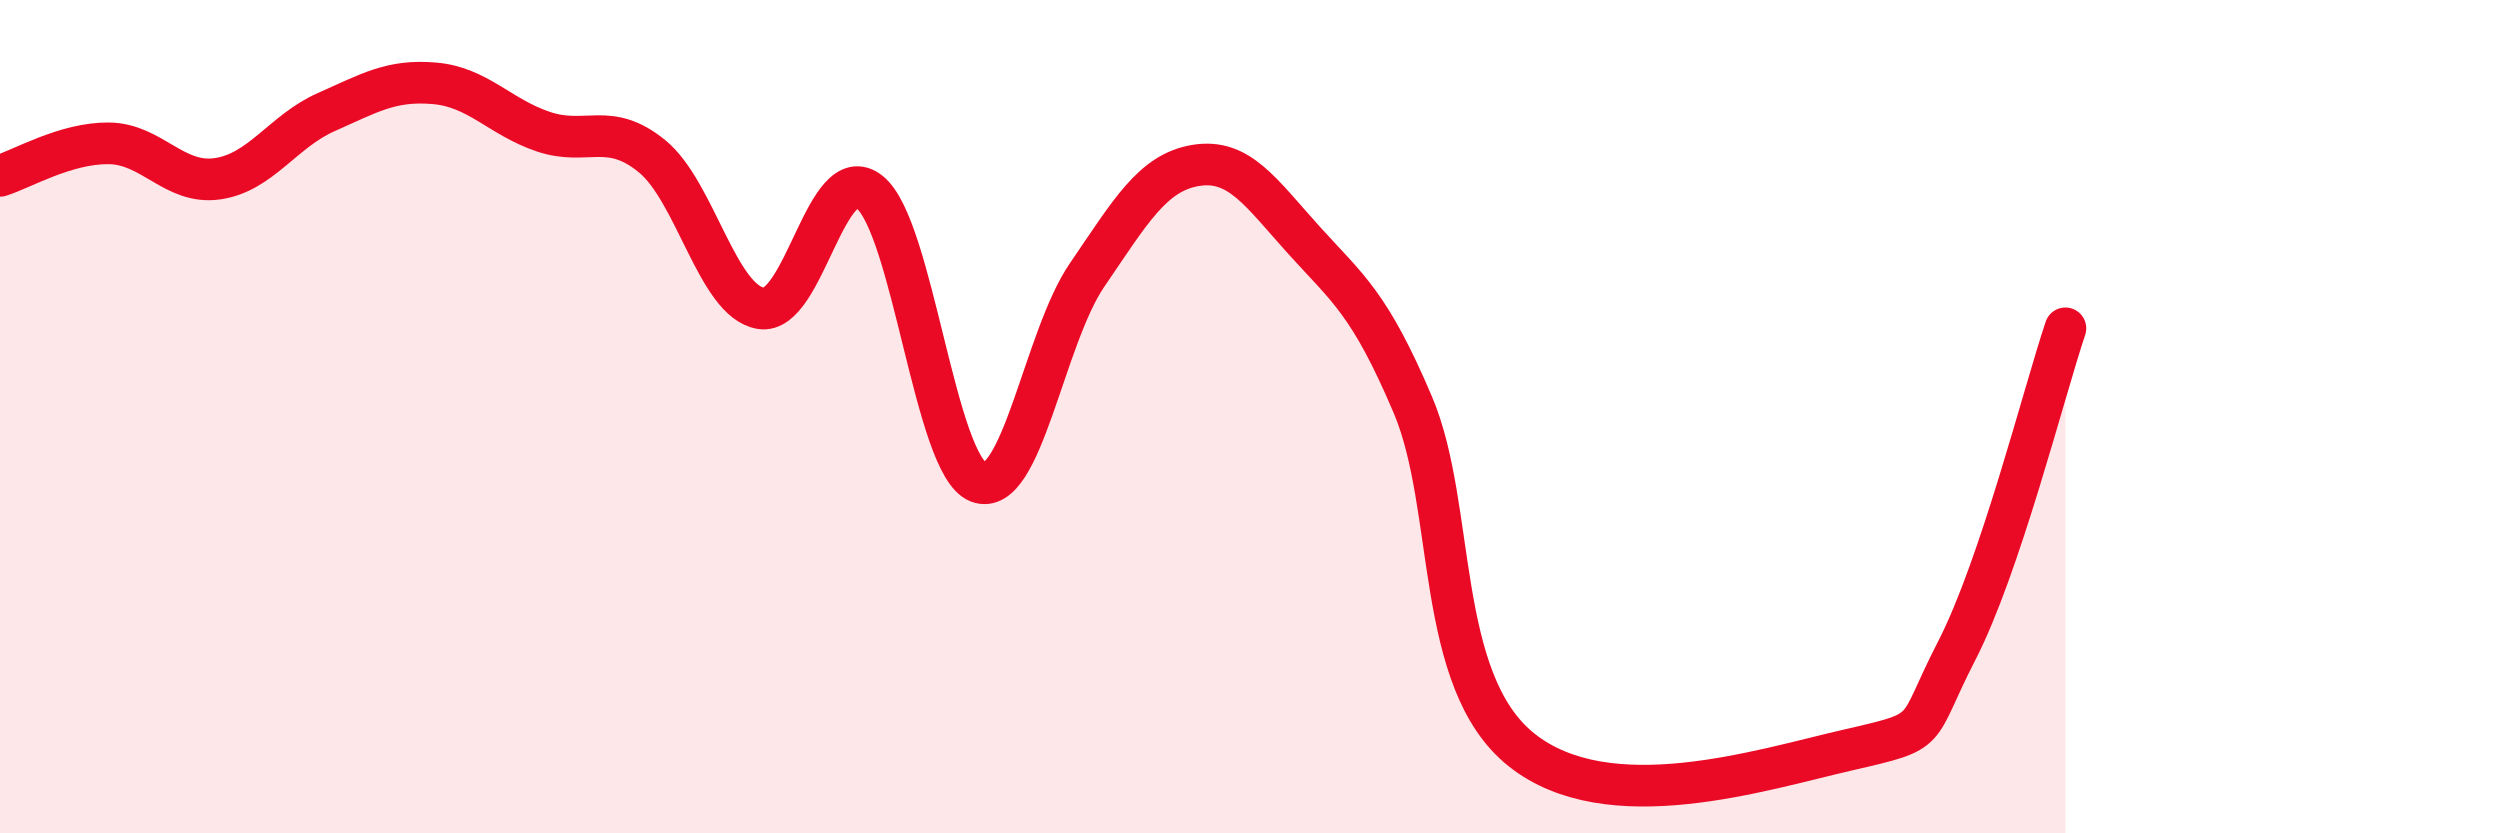
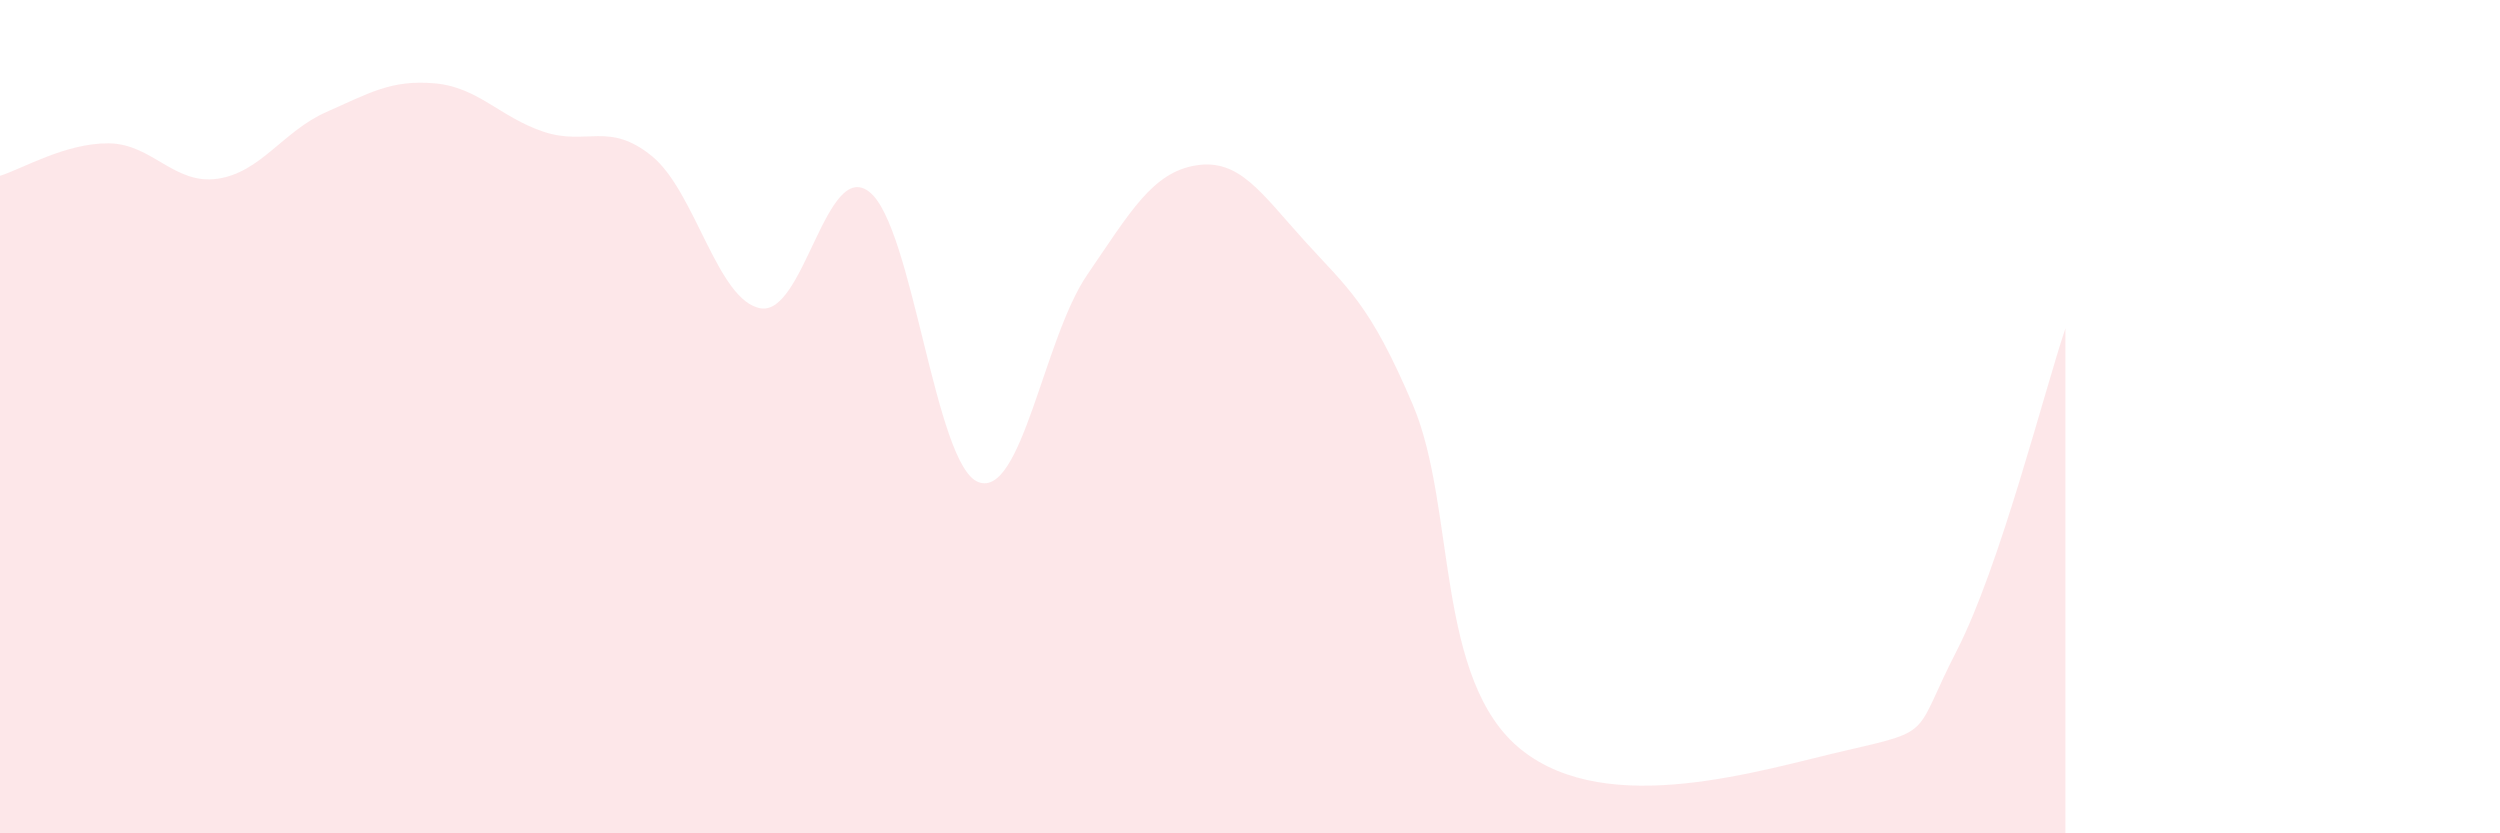
<svg xmlns="http://www.w3.org/2000/svg" width="60" height="20" viewBox="0 0 60 20">
  <path d="M 0,4.22 C 0.52,4.06 1.57,3.43 2.61,3.44 C 3.65,3.45 4.18,4.44 5.22,4.29 C 6.26,4.14 6.79,3.15 7.83,2.69 C 8.87,2.23 9.39,1.91 10.43,2 C 11.47,2.09 12,2.81 13.04,3.16 C 14.08,3.51 14.61,2.9 15.65,3.75 C 16.69,4.6 17.22,7.23 18.26,7.4 C 19.3,7.57 19.83,3.78 20.87,4.61 C 21.91,5.44 22.44,11.17 23.48,11.57 C 24.52,11.97 25.05,8.12 26.09,6.6 C 27.13,5.08 27.66,4.14 28.7,3.97 C 29.74,3.8 30.26,4.62 31.3,5.77 C 32.34,6.92 32.87,7.27 33.91,9.72 C 34.95,12.17 34.43,16.34 36.52,18 C 38.61,19.66 42.26,18.48 44.35,18 C 46.44,17.52 45.92,17.64 46.96,15.62 C 48,13.6 49.05,9.43 49.57,7.88L49.57 20L0 20Z" fill="#EB0A25" opacity="0.1" stroke-linecap="round" stroke-linejoin="round" />
-   <path d="M 0,4.22 C 0.52,4.06 1.57,3.43 2.61,3.44 C 3.65,3.45 4.18,4.44 5.22,4.29 C 6.26,4.14 6.79,3.15 7.83,2.69 C 8.87,2.23 9.39,1.91 10.43,2 C 11.47,2.09 12,2.81 13.04,3.16 C 14.08,3.51 14.61,2.9 15.65,3.75 C 16.69,4.6 17.22,7.23 18.26,7.4 C 19.3,7.57 19.83,3.78 20.87,4.61 C 21.91,5.44 22.44,11.17 23.48,11.57 C 24.52,11.97 25.05,8.12 26.09,6.6 C 27.13,5.08 27.66,4.14 28.7,3.97 C 29.74,3.8 30.26,4.62 31.3,5.77 C 32.34,6.92 32.87,7.27 33.91,9.72 C 34.95,12.17 34.43,16.34 36.52,18 C 38.61,19.66 42.26,18.48 44.35,18 C 46.44,17.52 45.92,17.64 46.96,15.62 C 48,13.6 49.05,9.43 49.57,7.88" stroke="#EB0A25" stroke-width="1" fill="none" stroke-linecap="round" stroke-linejoin="round" />
</svg>